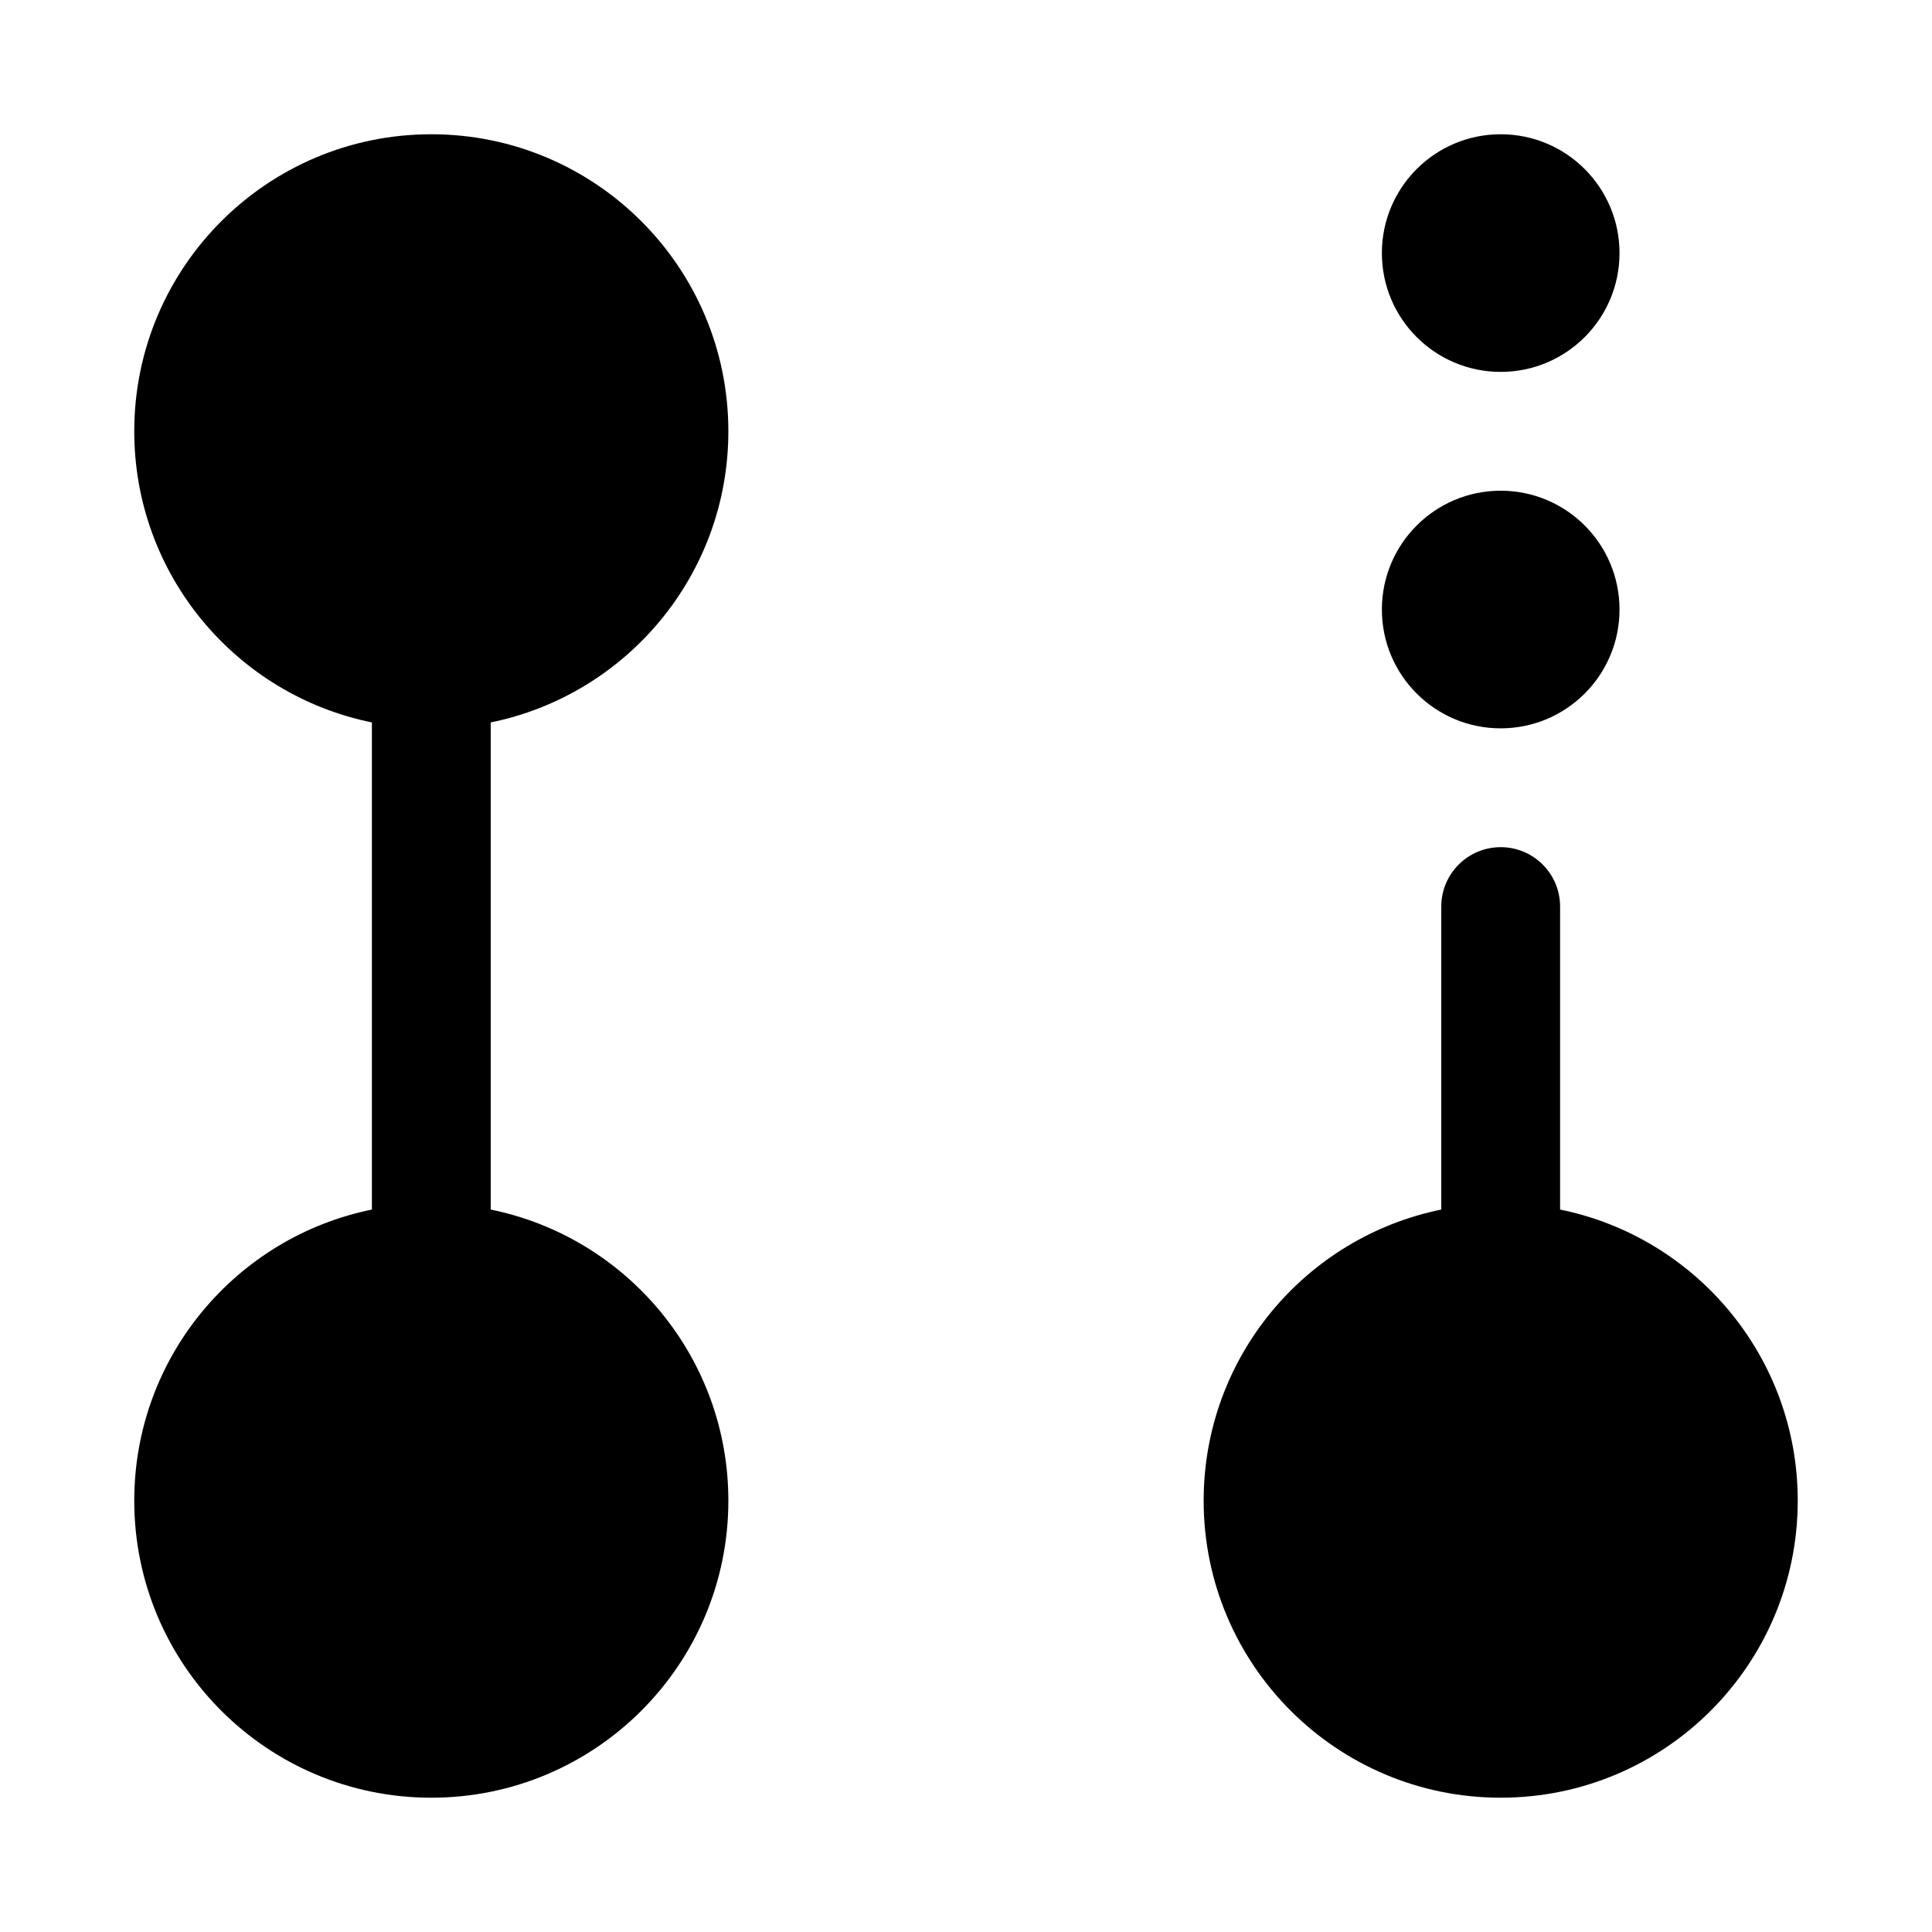
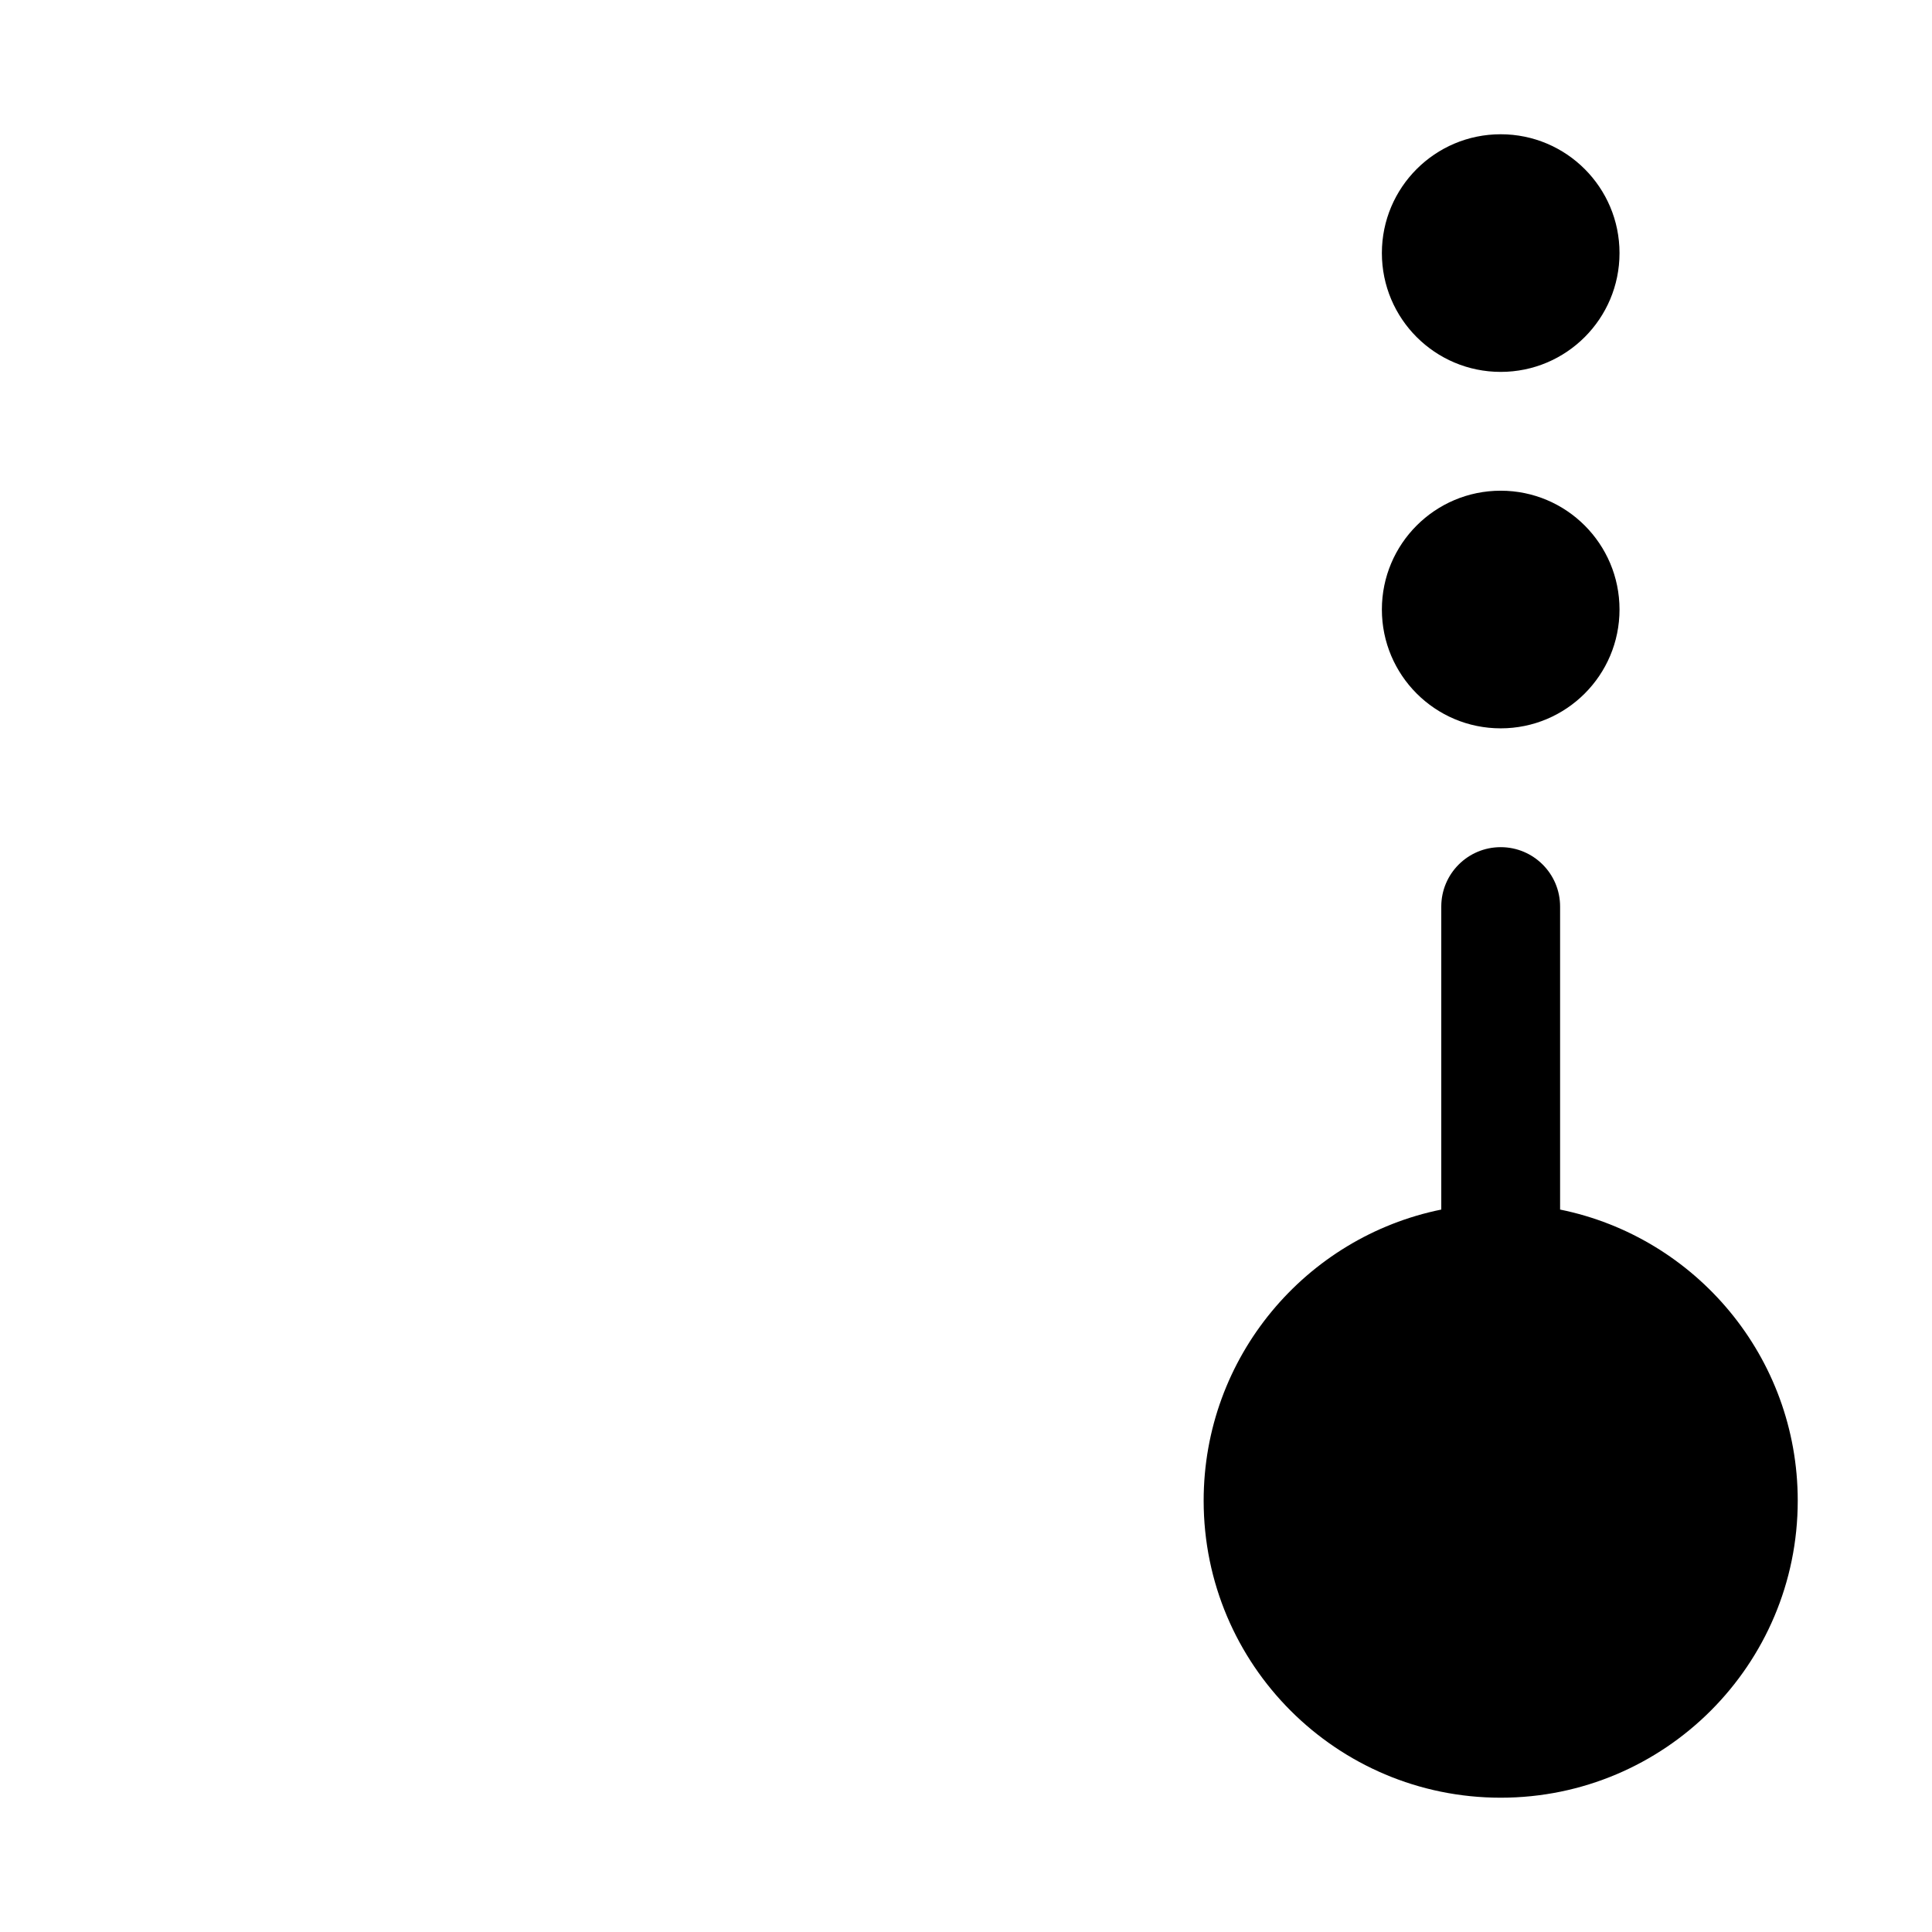
<svg xmlns="http://www.w3.org/2000/svg" fill="#000000" width="800px" height="800px" version="1.1" viewBox="144 144 512 512">
  <g fill-rule="evenodd">
-     <path d="m179.58 258.3c0-43.477 35.242-78.719 78.719-78.719 43.477 0 78.723 35.242 78.723 78.719 0 38.086-27.047 69.852-62.977 77.148v129.1c35.93 7.293 62.977 39.059 62.977 77.145 0 43.477-35.246 78.719-78.723 78.719-43.477 0-78.719-35.242-78.719-78.719 0-38.086 27.043-69.852 62.977-77.145v-129.1c-35.934-7.297-62.977-39.062-62.977-77.148z" />
    <path d="m541.7 179.58c-17.391 0-31.488 14.098-31.488 31.488 0 17.391 14.098 31.488 31.488 31.488 17.391 0 31.488-14.098 31.488-31.488 0-17.391-14.098-31.488-31.488-31.488zm-31.488 125.95c0-17.391 14.098-31.488 31.488-31.488 17.391 0 31.488 14.098 31.488 31.488s-14.098 31.488-31.488 31.488c-17.391 0-31.488-14.098-31.488-31.488zm47.23 78.719c0-8.695-7.047-15.742-15.742-15.742-8.695 0-15.746 7.047-15.746 15.742v80.297c-35.93 7.293-62.973 39.059-62.973 77.145 0 43.477 35.242 78.719 78.719 78.719 43.477 0 78.719-35.242 78.719-78.719 0-38.086-27.043-69.852-62.977-77.145z" />
  </g>
</svg>